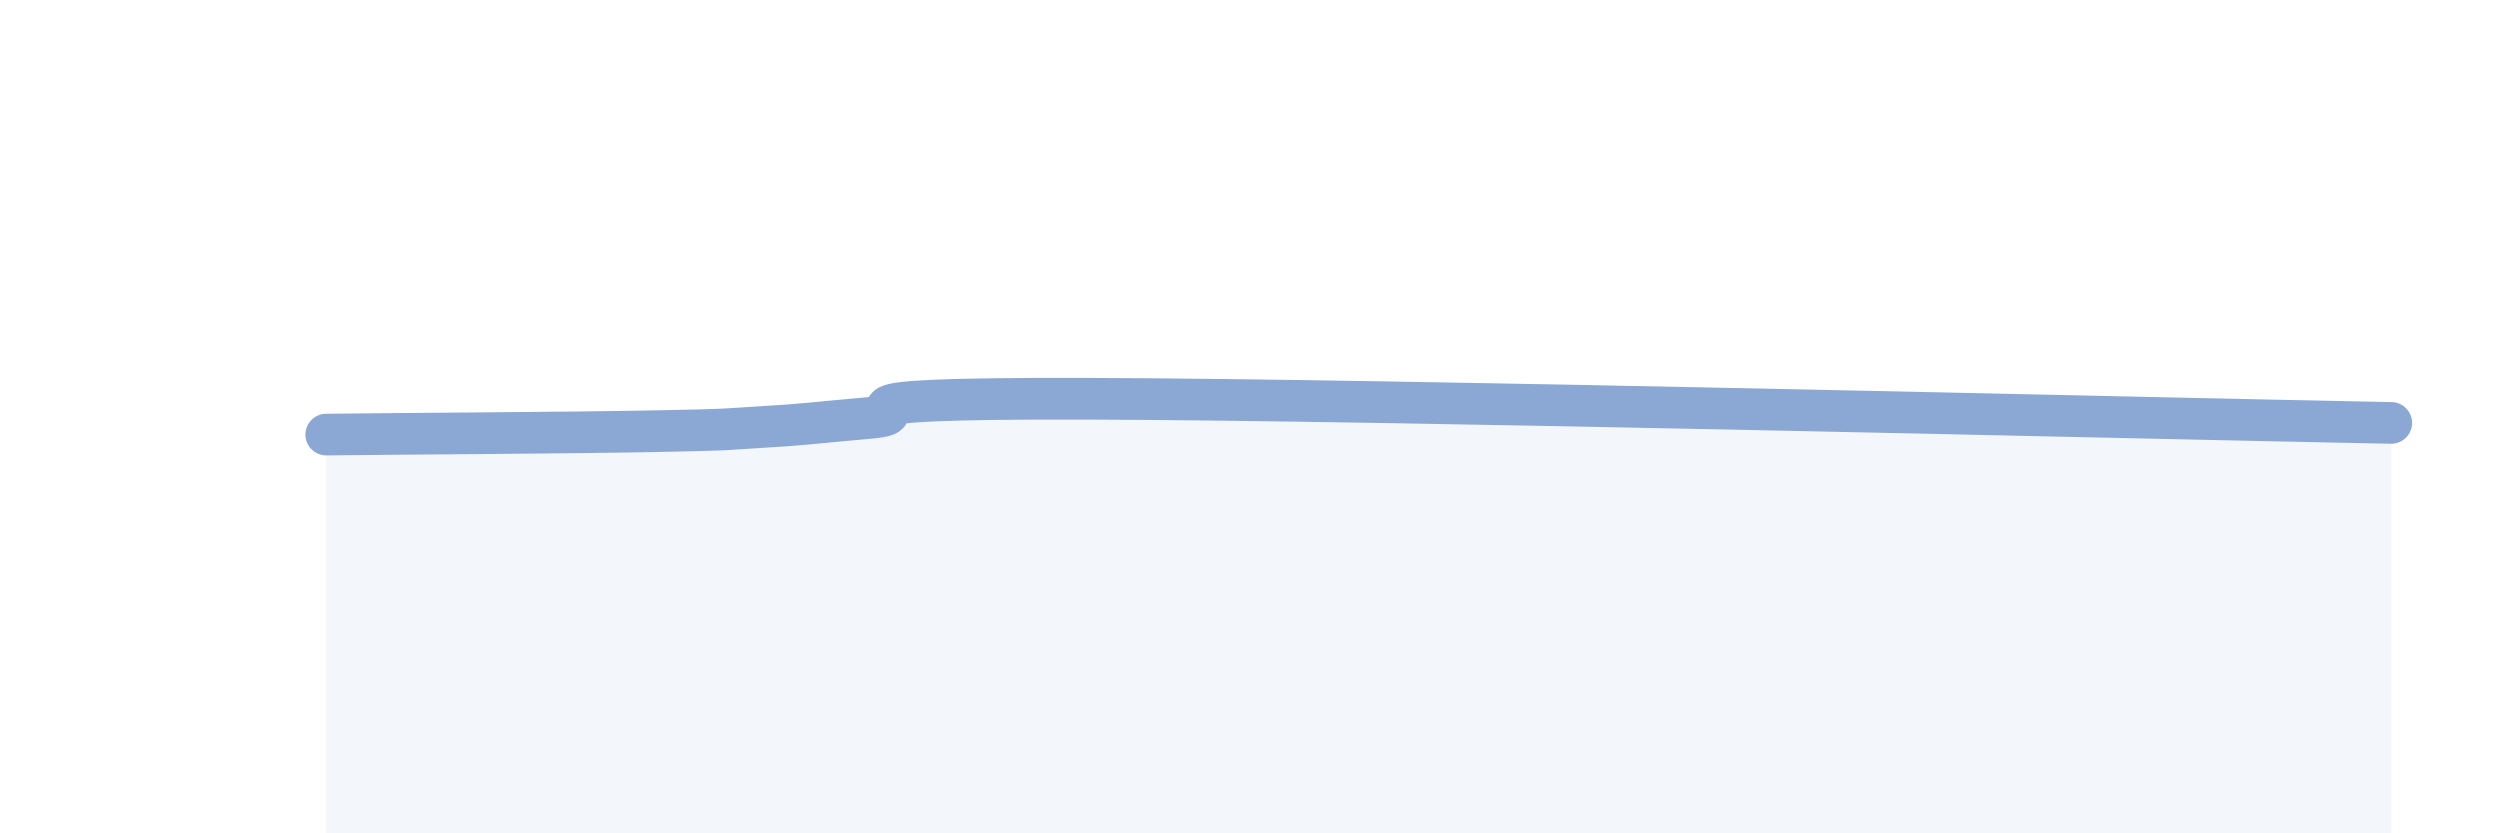
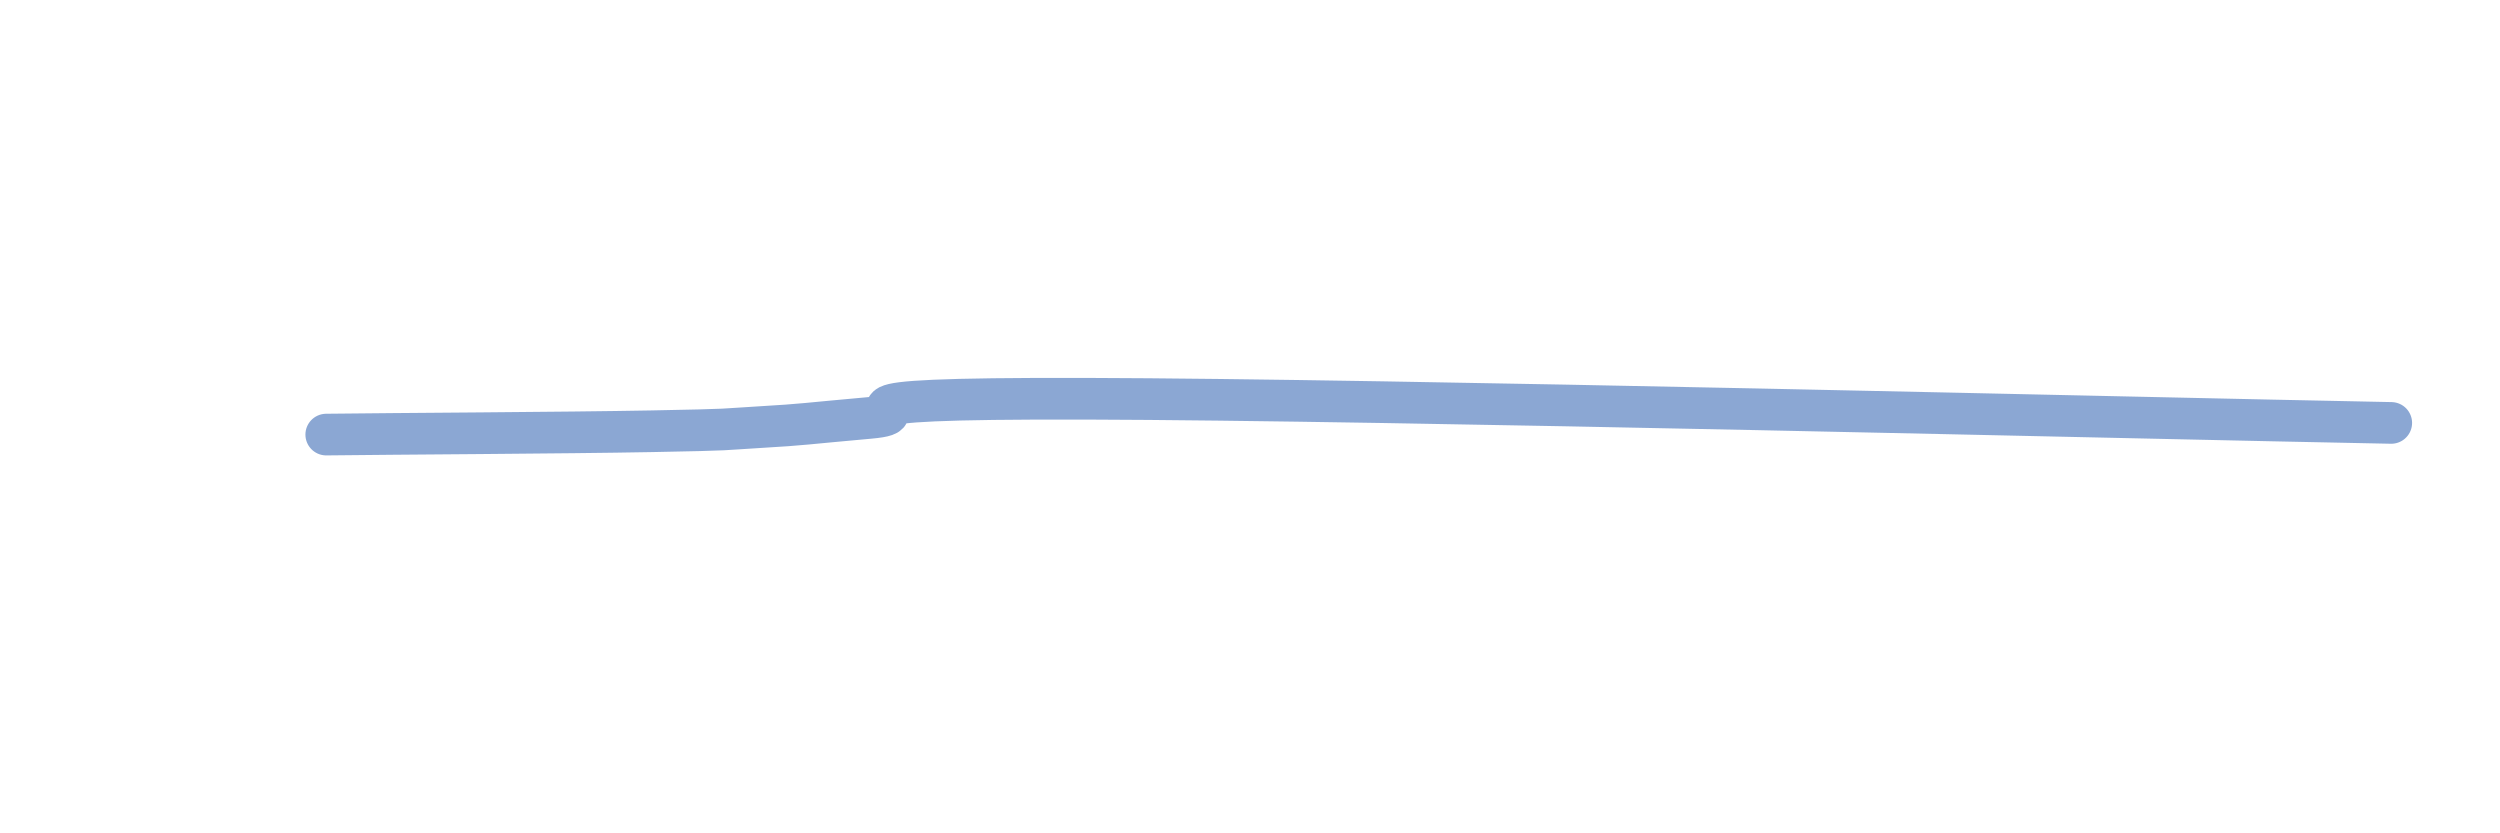
<svg xmlns="http://www.w3.org/2000/svg" width="60" height="20" viewBox="0 0 60 20">
-   <path d="M 7.83,10.43 C 9.39,10.41 13.56,10.39 15.65,10.35 C 17.74,10.31 17.22,10.31 18.26,10.25 C 19.3,10.19 19.3,10.17 20.87,10.03 C 22.44,9.89 18.79,9.55 26.09,9.57 C 33.39,9.59 51.13,10.03 57.39,10.15L57.39 20L7.83 20Z" fill="#8ba7d3" opacity="0.1" stroke-linecap="round" stroke-linejoin="round" />
  <path d="M 7.83,10.43 C 9.39,10.41 13.56,10.39 15.65,10.35 C 17.74,10.31 17.22,10.31 18.26,10.25 C 19.3,10.19 19.3,10.17 20.87,10.03 C 22.44,9.89 18.79,9.55 26.09,9.57 C 33.39,9.59 51.13,10.03 57.39,10.15" stroke="#8ba7d3" stroke-width="1" fill="none" stroke-linecap="round" stroke-linejoin="round" />
</svg>